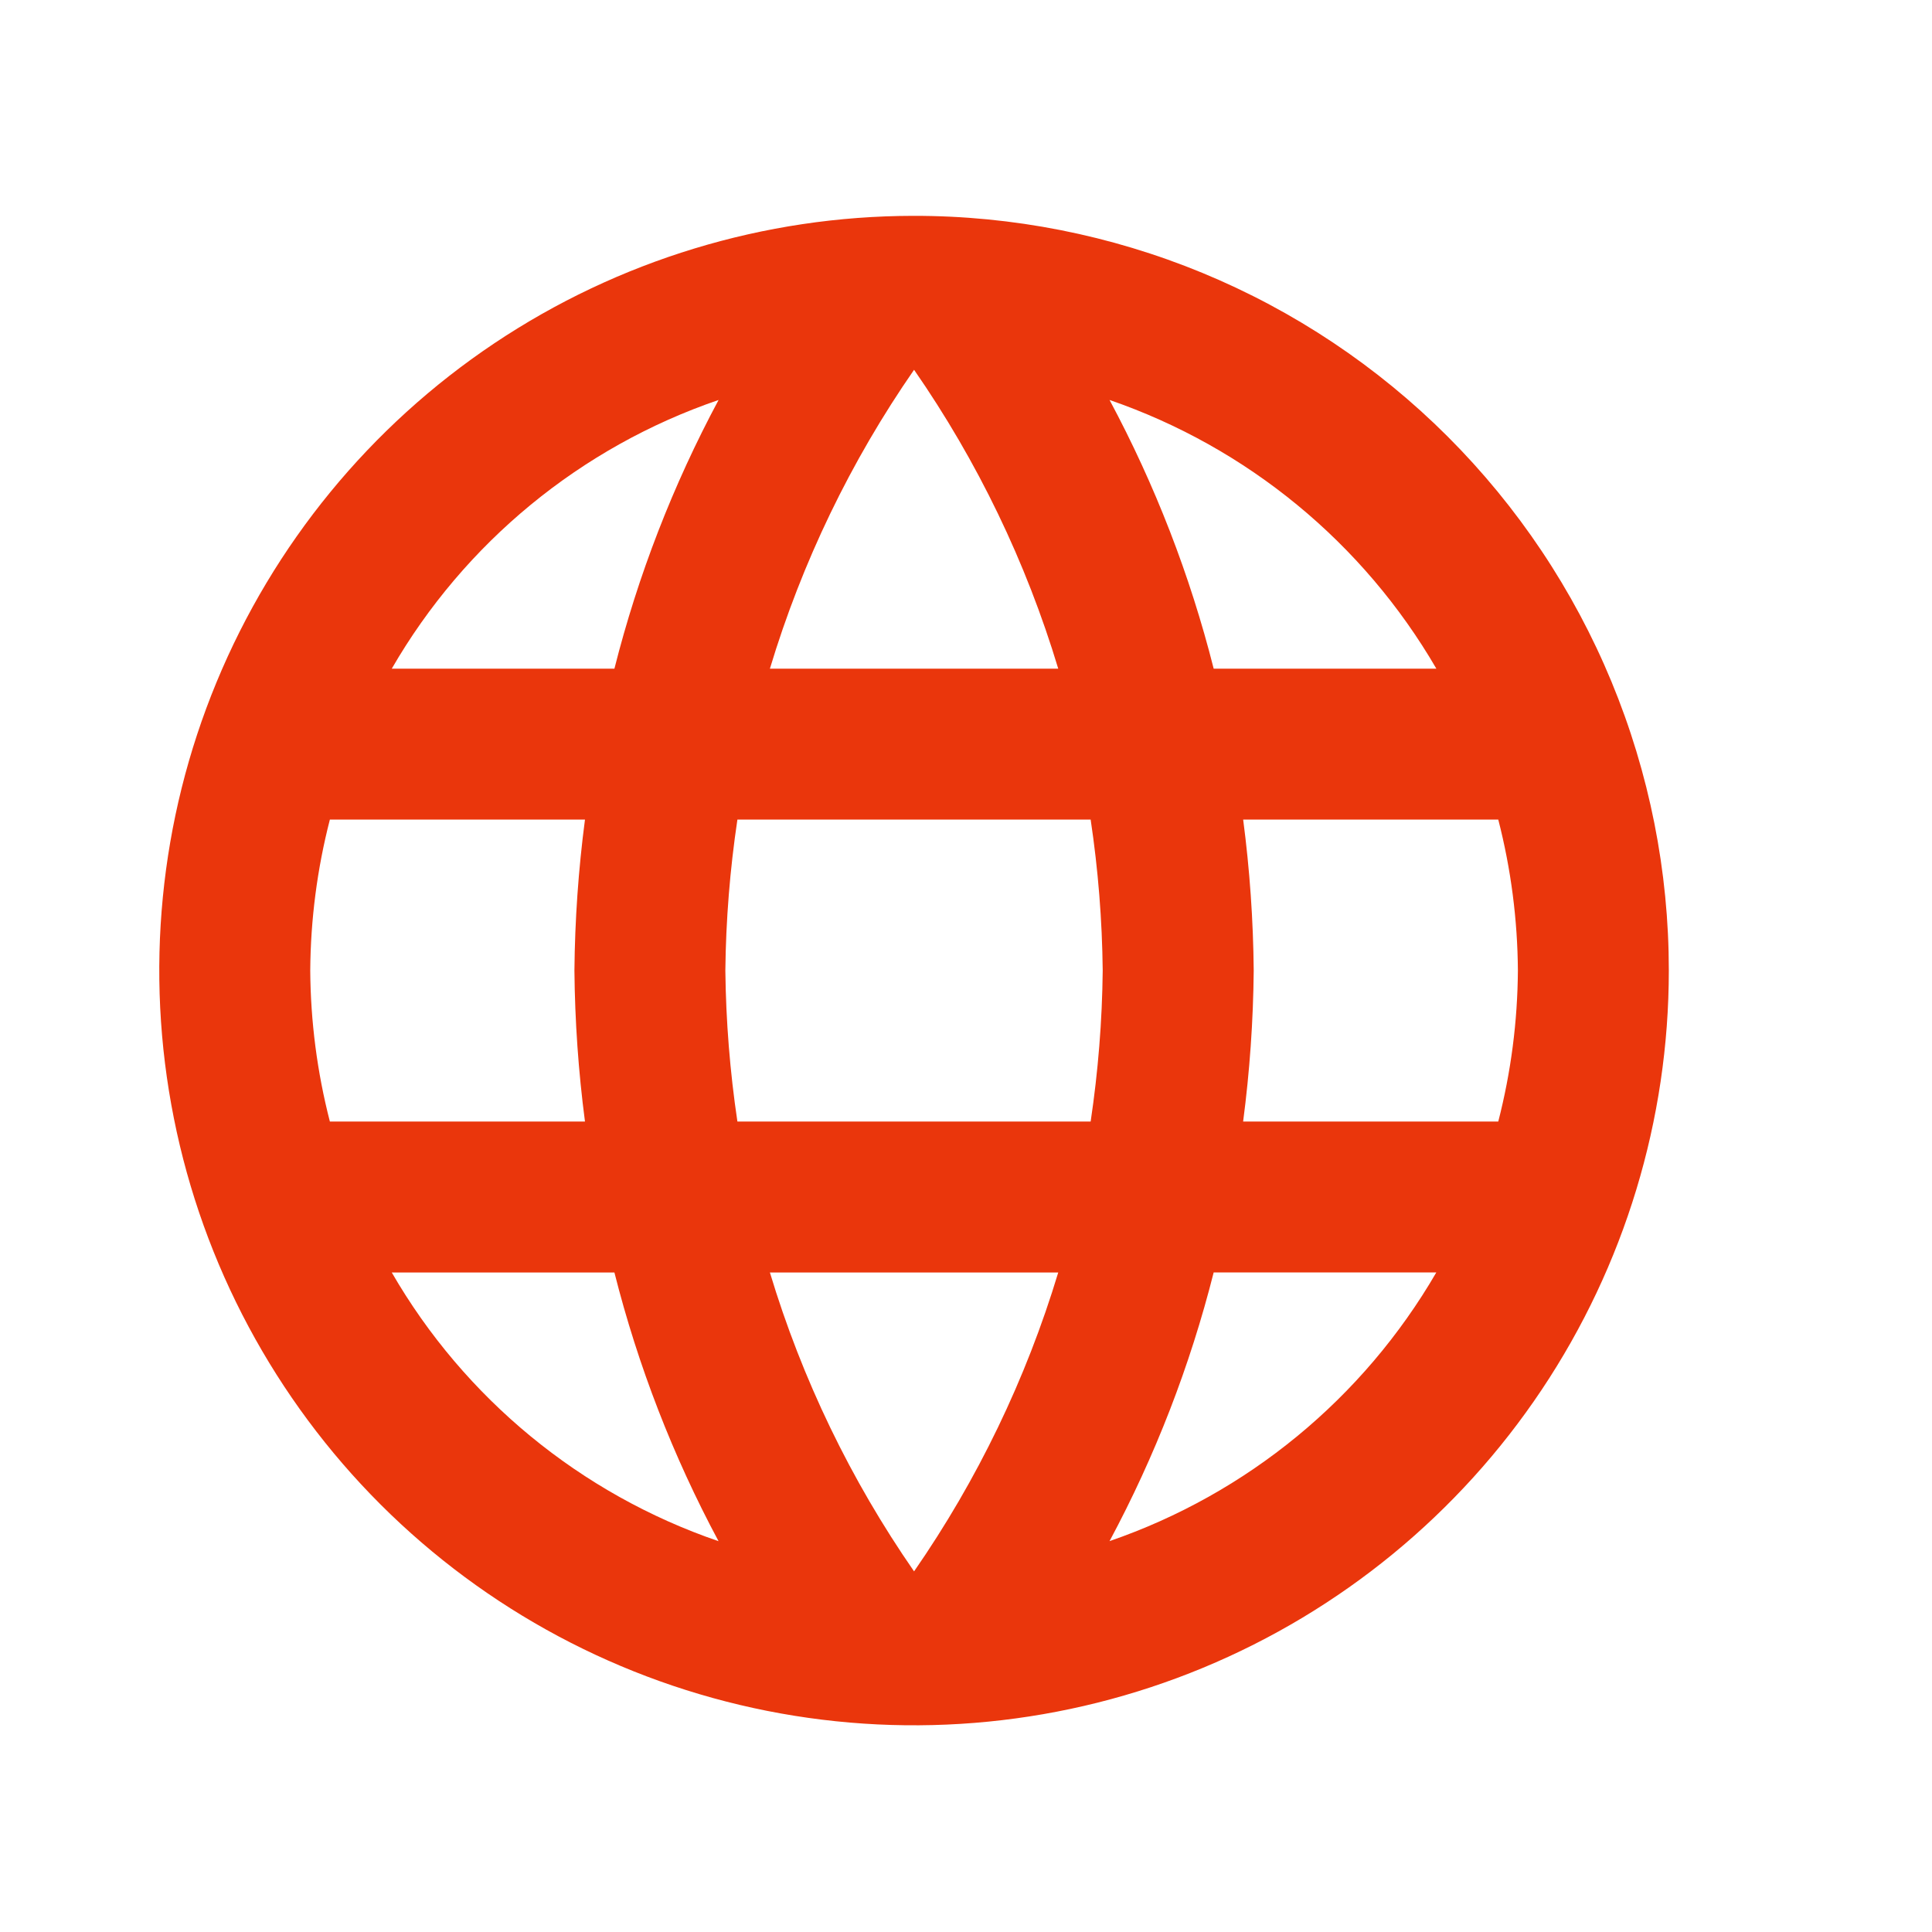
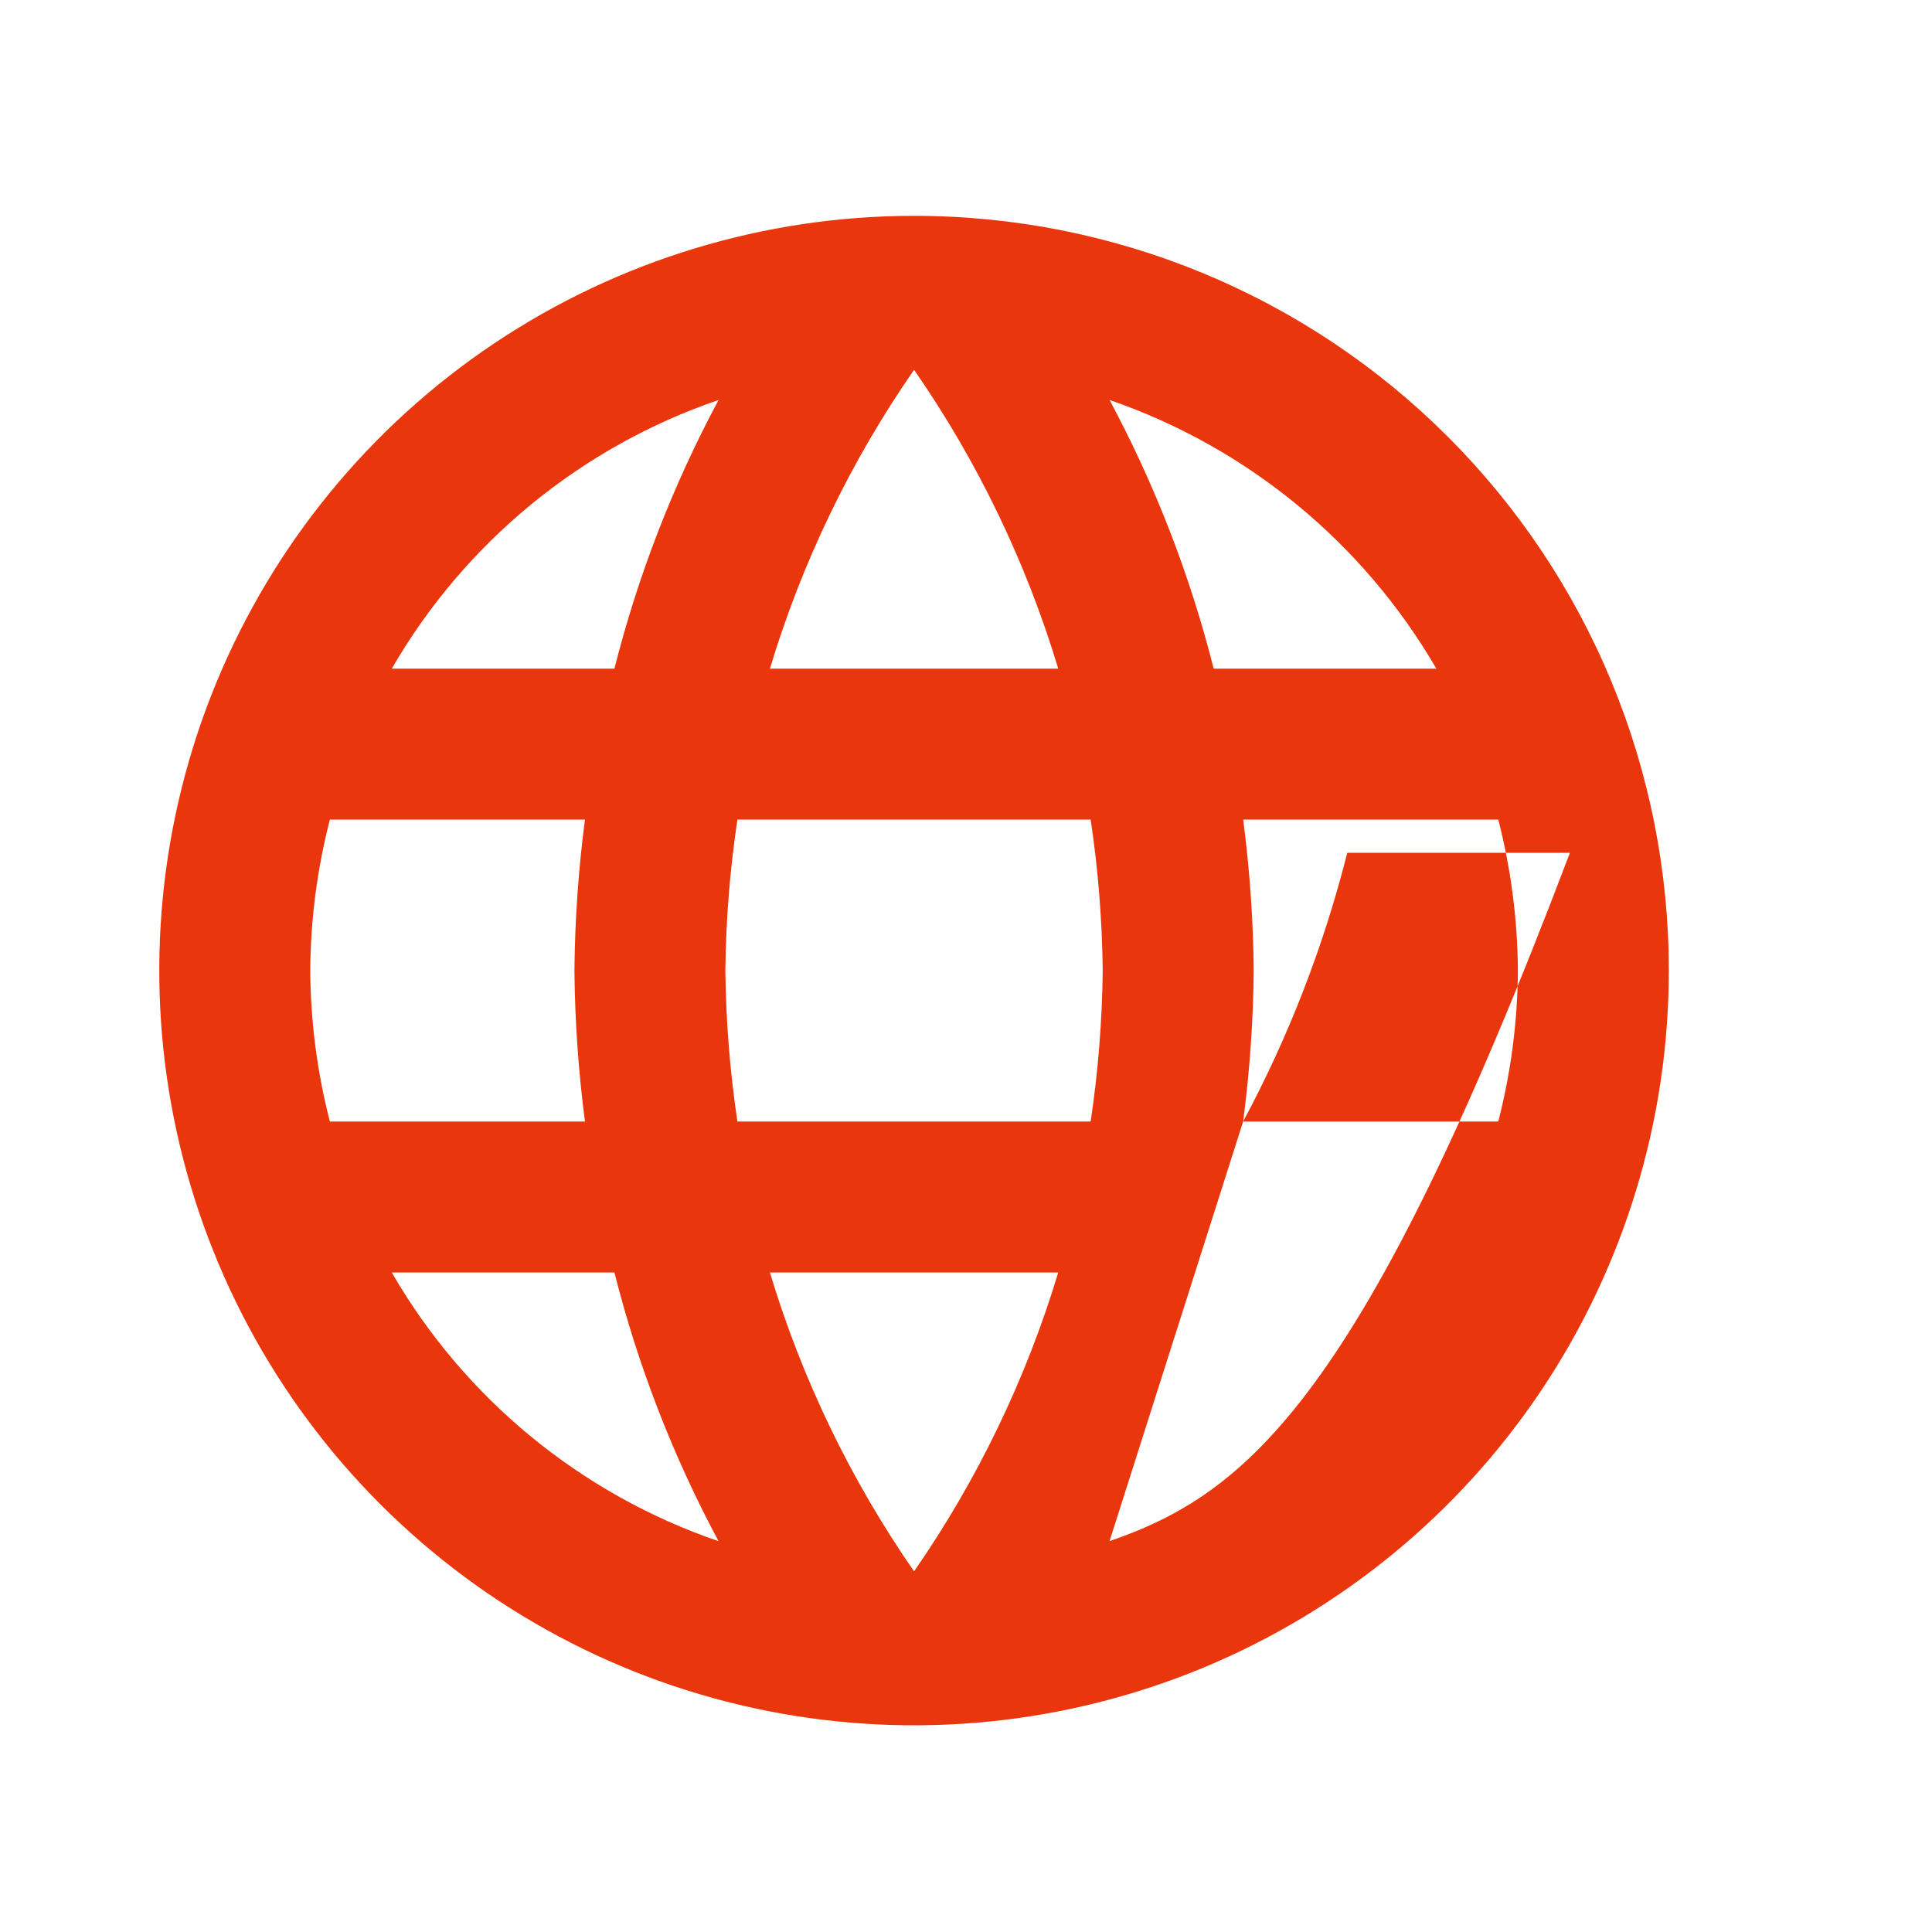
<svg xmlns="http://www.w3.org/2000/svg" version="1.1" id="Layer_1" x="0px" y="0px" viewBox="0 0 500 500" style="enable-background:new 0 0 500 500;" xml:space="preserve">
  <style type="text/css">
	.st0{fill:#EA360C;}
</style>
-   <path class="st0" d="M321.72,290.25c1.7-12.95,2.62-26,2.74-39.07c-0.12-13.07-1.03-26.11-2.73-39.07h66.02  c3.29,12.77,4.99,25.89,5.08,39.07c-0.09,13.18-1.79,26.3-5.08,39.07H321.72z M287.15,398.84c11.79-21.99,20.84-45.34,26.95-69.54  h57.62C352.8,361.9,322.78,386.59,287.15,398.84L287.15,398.84z M282.26,290.25h-91.42c-1.93-12.94-2.97-25.99-3.12-39.07  c0.14-13.08,1.19-26.13,3.12-39.07h91.42c1.94,12.93,2.98,25.99,3.12,39.07C285.24,264.26,284.19,277.32,282.26,290.25  L282.26,290.25z M236.56,406.67c-16.41-23.67-29-49.77-37.31-77.35h74.62C265.55,356.89,252.96,383,236.56,406.67z M159.01,173.05  h-57.62c18.86-32.64,48.91-57.34,84.58-69.54C174.18,125.51,165.12,148.86,159.01,173.05z M101.39,329.32h57.62  c6.11,24.19,15.17,47.55,26.95,69.54C150.3,386.65,120.25,361.95,101.39,329.32z M85.37,290.25c-3.29-12.77-4.99-25.89-5.08-39.07  c0.09-13.18,1.79-26.3,5.08-39.07h66.02c-1.7,12.95-2.61,26-2.73,39.07c0.12,13.07,1.03,26.11,2.73,39.07H85.37z M236.56,95.7  c16.41,23.67,29,49.77,37.31,77.35h-74.62C207.56,145.48,220.15,119.38,236.56,95.7L236.56,95.7z M371.73,173.05H314.1  c-6.11-24.19-15.17-47.55-26.95-69.54C322.78,115.78,352.8,140.47,371.73,173.05L371.73,173.05z M236.36,55.86  c-38.62,0.04-76.37,11.53-108.47,33.01c-32.1,21.49-57.1,52.01-71.86,87.7S37.44,251.53,45,289.41  c7.56,37.88,26.18,72.66,53.5,99.96c27.33,27.3,62.13,45.88,100.02,53.4c37.89,7.52,77.15,3.64,112.83-11.15  c35.68-14.79,66.18-39.83,87.63-71.94c21.45-32.12,32.91-69.88,32.91-108.5c0.01-25.67-5.04-51.09-14.86-74.81  c-9.82-23.72-24.23-45.26-42.39-63.41c-18.16-18.14-39.72-32.53-63.45-42.33C287.46,60.84,262.03,55.82,236.36,55.86z" />
+   <path class="st0" d="M321.72,290.25c1.7-12.95,2.62-26,2.74-39.07c-0.12-13.07-1.03-26.11-2.73-39.07h66.02  c3.29,12.77,4.99,25.89,5.08,39.07c-0.09,13.18-1.79,26.3-5.08,39.07H321.72z c11.79-21.99,20.84-45.34,26.95-69.54  h57.62C352.8,361.9,322.78,386.59,287.15,398.84L287.15,398.84z M282.26,290.25h-91.42c-1.93-12.94-2.97-25.99-3.12-39.07  c0.14-13.08,1.19-26.13,3.12-39.07h91.42c1.94,12.93,2.98,25.99,3.12,39.07C285.24,264.26,284.19,277.32,282.26,290.25  L282.26,290.25z M236.56,406.67c-16.41-23.67-29-49.77-37.31-77.35h74.62C265.55,356.89,252.96,383,236.56,406.67z M159.01,173.05  h-57.62c18.86-32.64,48.91-57.34,84.58-69.54C174.18,125.51,165.12,148.86,159.01,173.05z M101.39,329.32h57.62  c6.11,24.19,15.17,47.55,26.95,69.54C150.3,386.65,120.25,361.95,101.39,329.32z M85.37,290.25c-3.29-12.77-4.99-25.89-5.08-39.07  c0.09-13.18,1.79-26.3,5.08-39.07h66.02c-1.7,12.95-2.61,26-2.73,39.07c0.12,13.07,1.03,26.11,2.73,39.07H85.37z M236.56,95.7  c16.41,23.67,29,49.77,37.31,77.35h-74.62C207.56,145.48,220.15,119.38,236.56,95.7L236.56,95.7z M371.73,173.05H314.1  c-6.11-24.19-15.17-47.55-26.95-69.54C322.78,115.78,352.8,140.47,371.73,173.05L371.73,173.05z M236.36,55.86  c-38.62,0.04-76.37,11.53-108.47,33.01c-32.1,21.49-57.1,52.01-71.86,87.7S37.44,251.53,45,289.41  c7.56,37.88,26.18,72.66,53.5,99.96c27.33,27.3,62.13,45.88,100.02,53.4c37.89,7.52,77.15,3.64,112.83-11.15  c35.68-14.79,66.18-39.83,87.63-71.94c21.45-32.12,32.91-69.88,32.91-108.5c0.01-25.67-5.04-51.09-14.86-74.81  c-9.82-23.72-24.23-45.26-42.39-63.41c-18.16-18.14-39.72-32.53-63.45-42.33C287.46,60.84,262.03,55.82,236.36,55.86z" />
</svg>